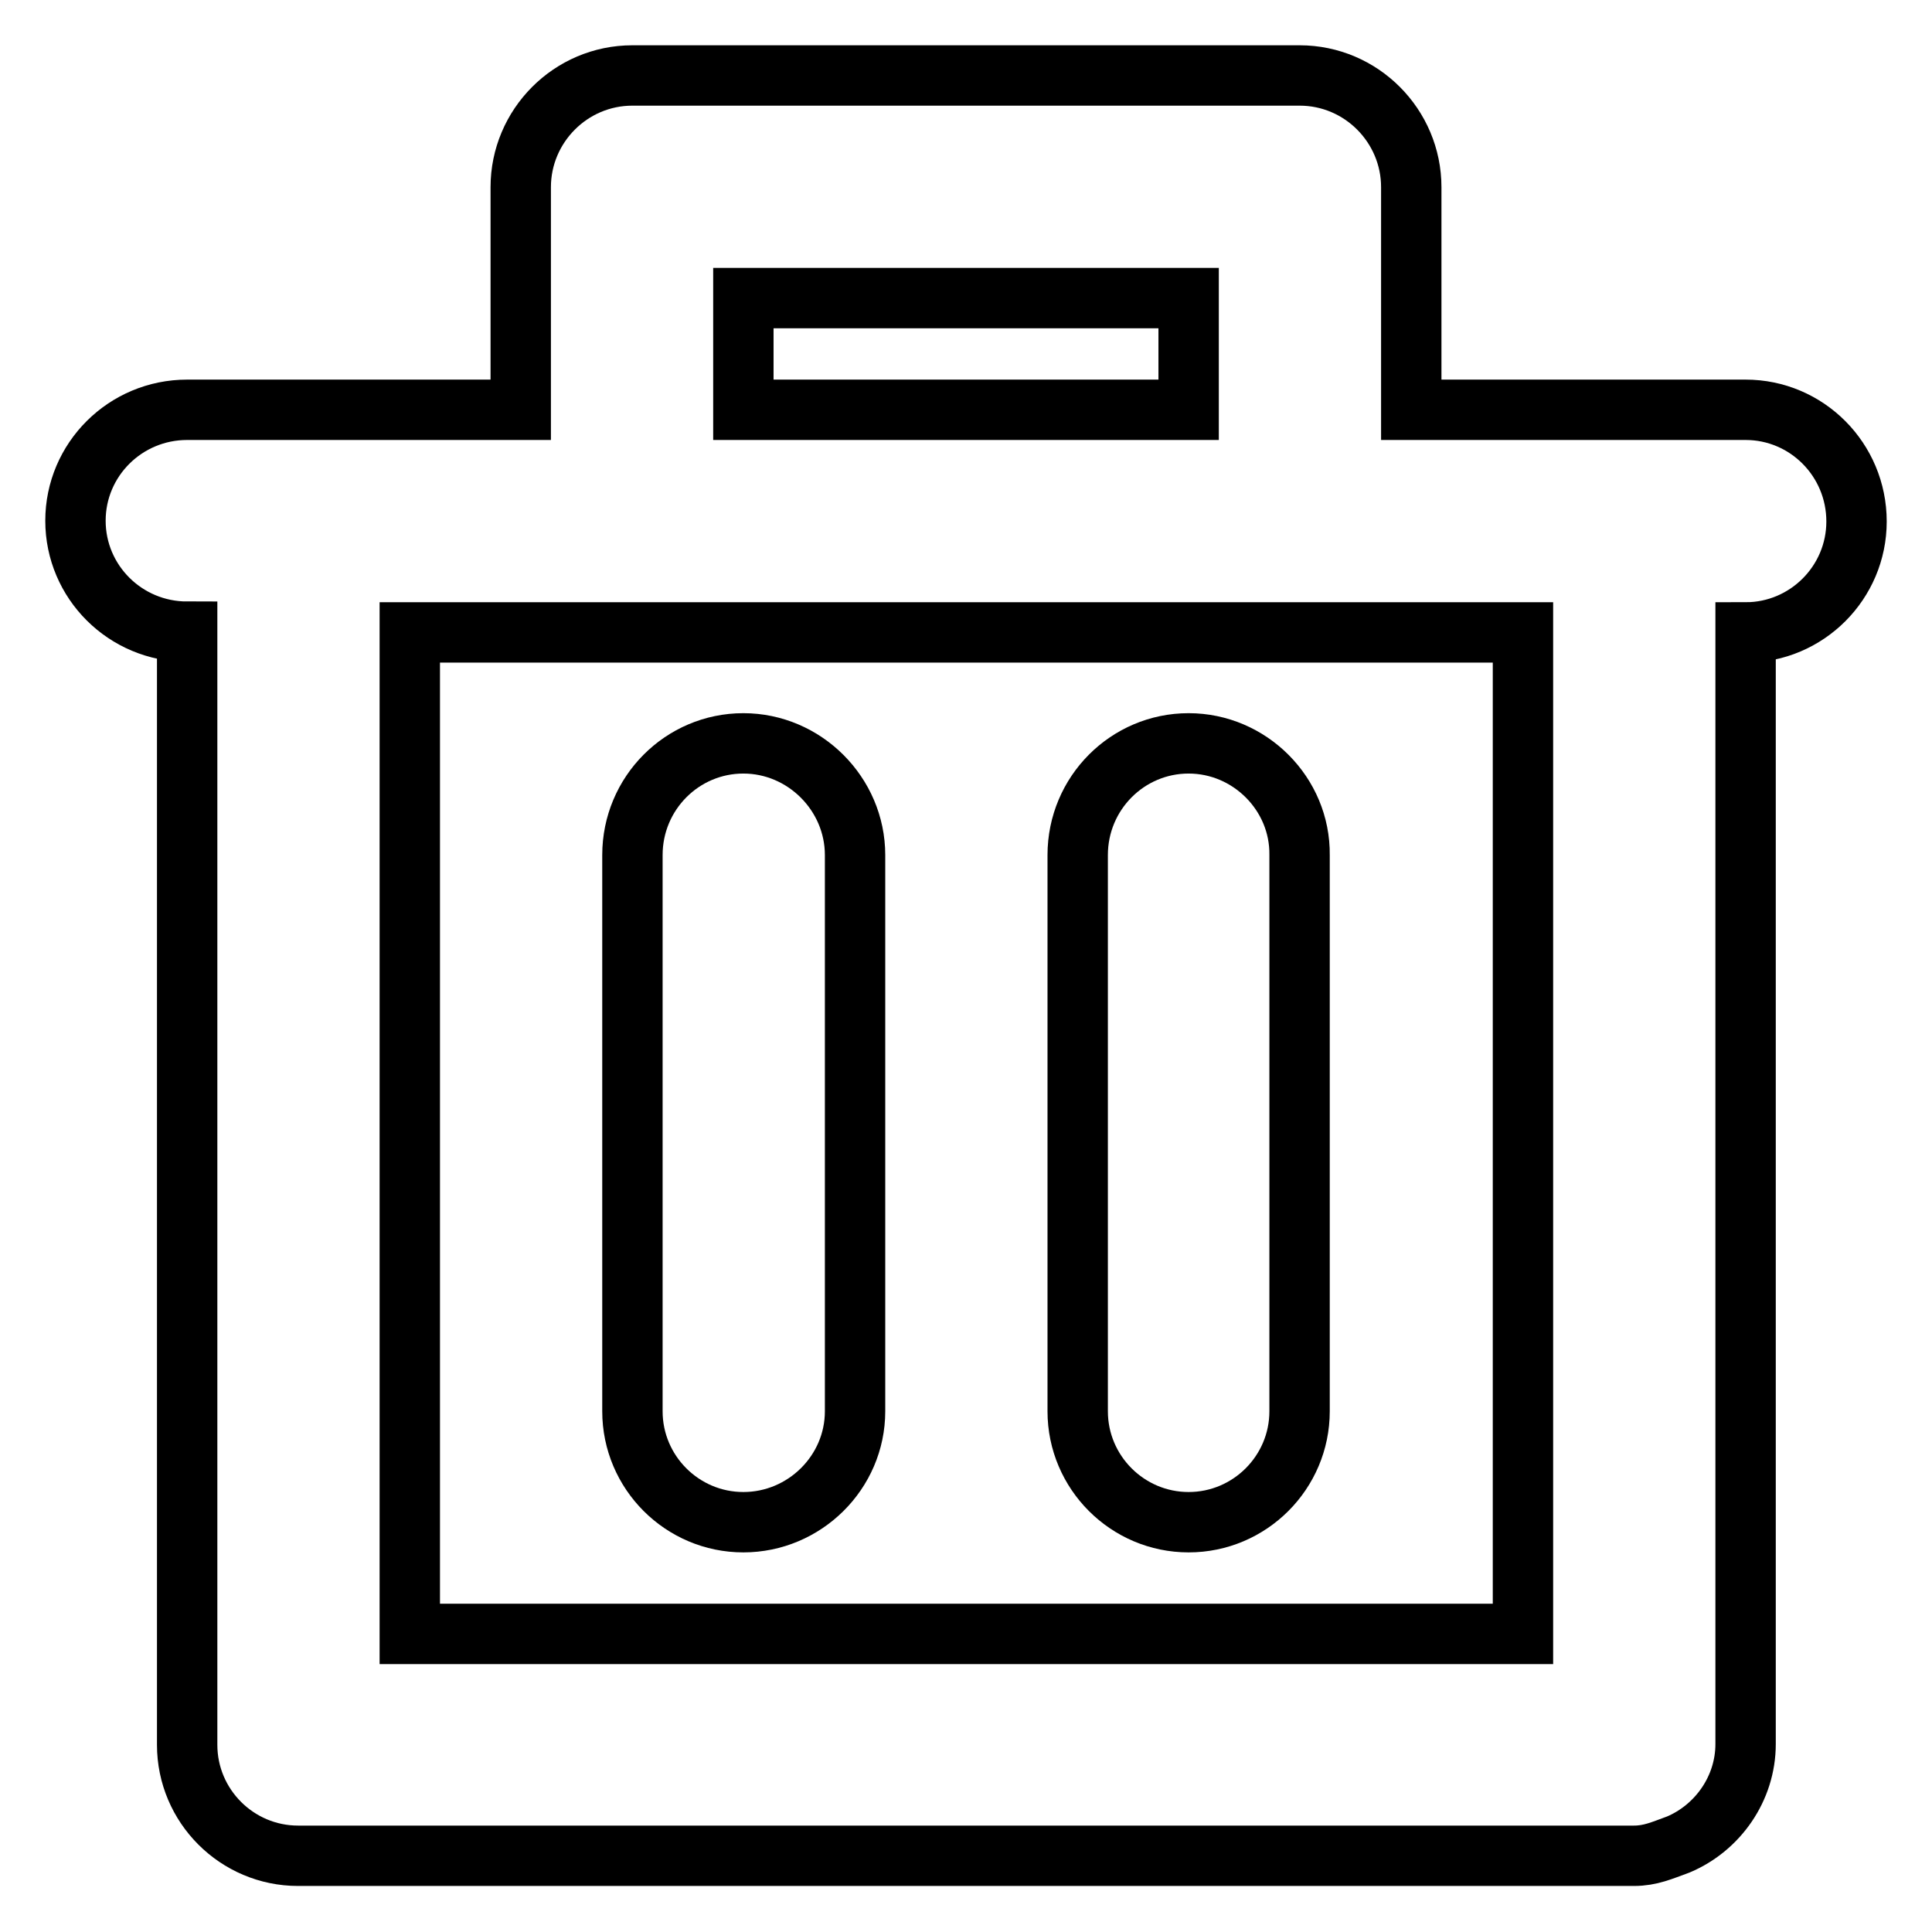
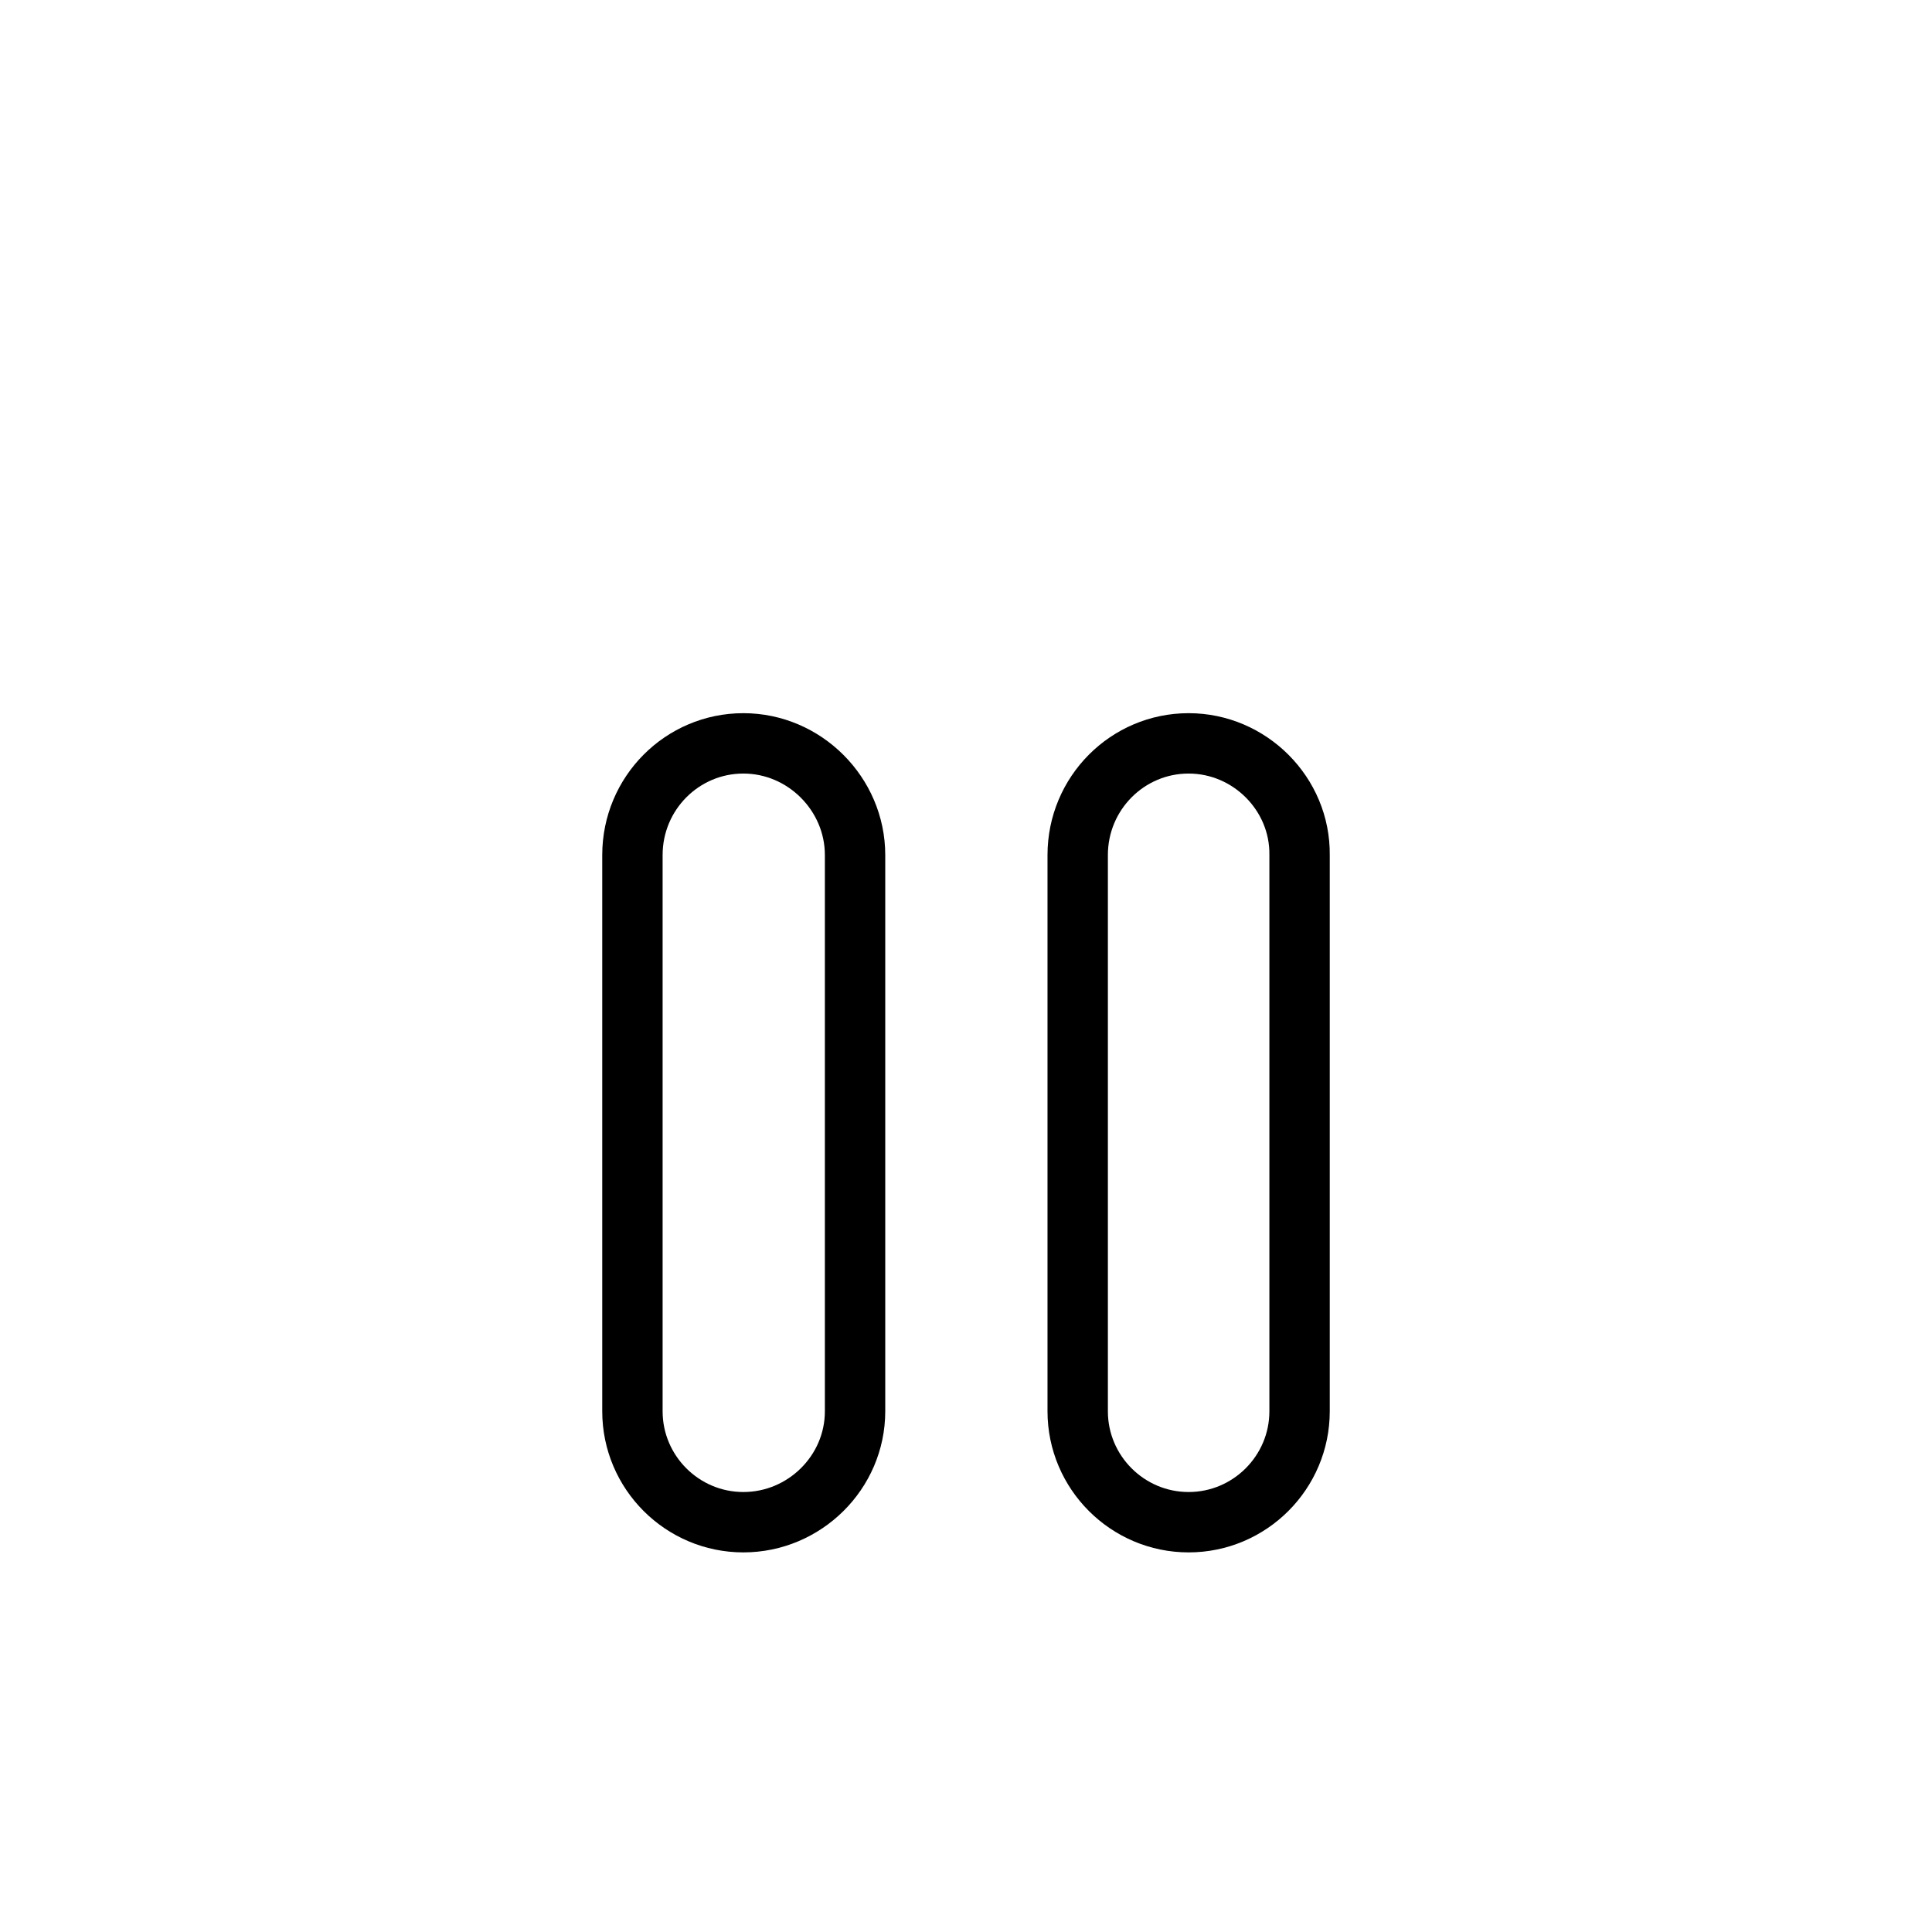
<svg xmlns="http://www.w3.org/2000/svg" version="1.1" x="0px" y="0px" viewBox="0 0 256 256" enable-background="new 0 0 256 256" xml:space="preserve">
  <g>
    <g>
-       <path stroke-width="8" fill-opacity="0" stroke="#000000" d="M231.3,54.3H187V24.8c0-8.1-6.6-14.8-14.8-14.8H83.8C75.6,10,69,16.7,69,24.8v29.5H24.8C16.6,54.3,10,60.9,10,69c0,8.1,6.6,14.7,14.8,14.7v147.5l0,0l0,0c0,8.1,6.6,14.7,14.7,14.7h177c2.2,0,3.7-0.7,5.9-1.5c5.2-2.2,8.9-7.4,8.9-13.3V83.8c8.1,0,14.7-6.6,14.7-14.7C246,60.9,239.4,54.3,231.3,54.3z M98.5,39.5h59v14.8h-59V39.5z M201.8,216.5H54.3V83.8h118l0,0l0,0h29.5V216.5z" />
      <path stroke-width="8" fill-opacity="0" stroke="#000000" d="M98.5,98.5c-8.1,0-14.7,6.6-14.7,14.8V187c0,8.1,6.6,14.7,14.7,14.7c8.1,0,14.8-6.6,14.8-14.7v-73.7C113.3,105.2,106.6,98.5,98.5,98.5z" />
      <path stroke-width="8" fill-opacity="0" stroke="#000000" d="M157.5,98.5c-8.1,0-14.7,6.6-14.7,14.8V187c0,8.1,6.6,14.7,14.7,14.7c8.1,0,14.7-6.6,14.7-14.7v-73.7C172.3,105.2,165.6,98.5,157.5,98.5z" />
    </g>
  </g>
</svg>